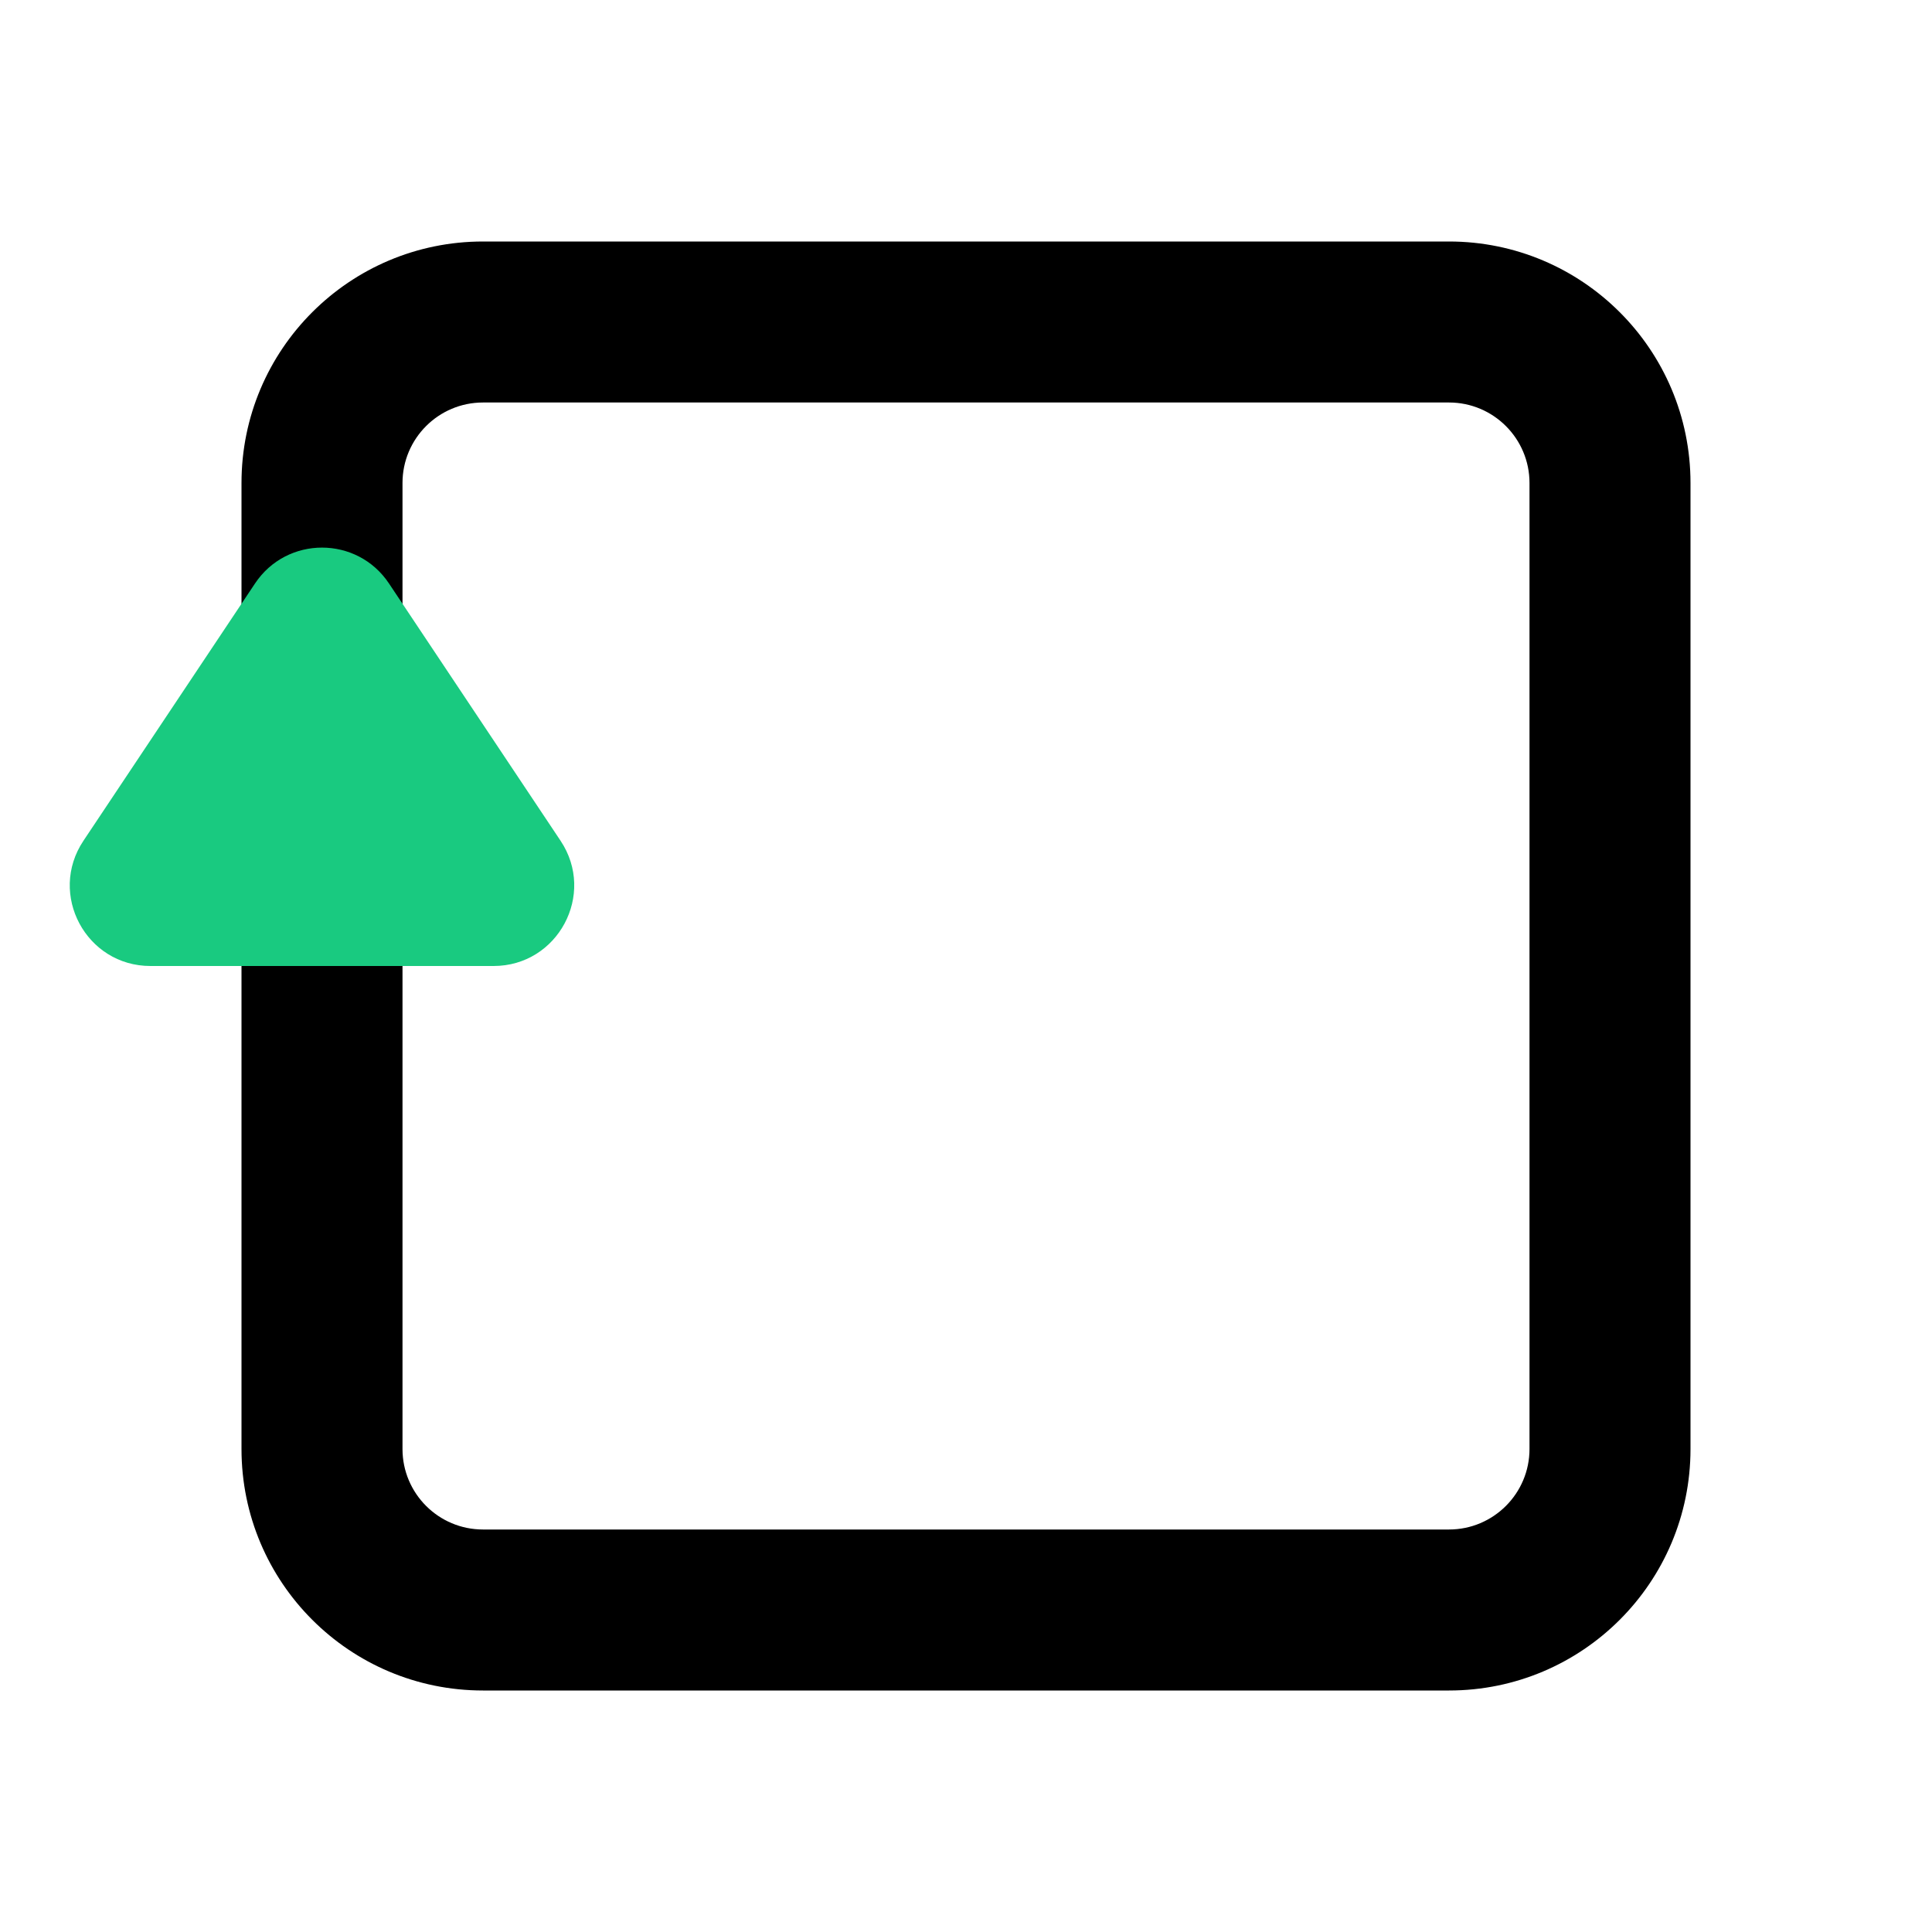
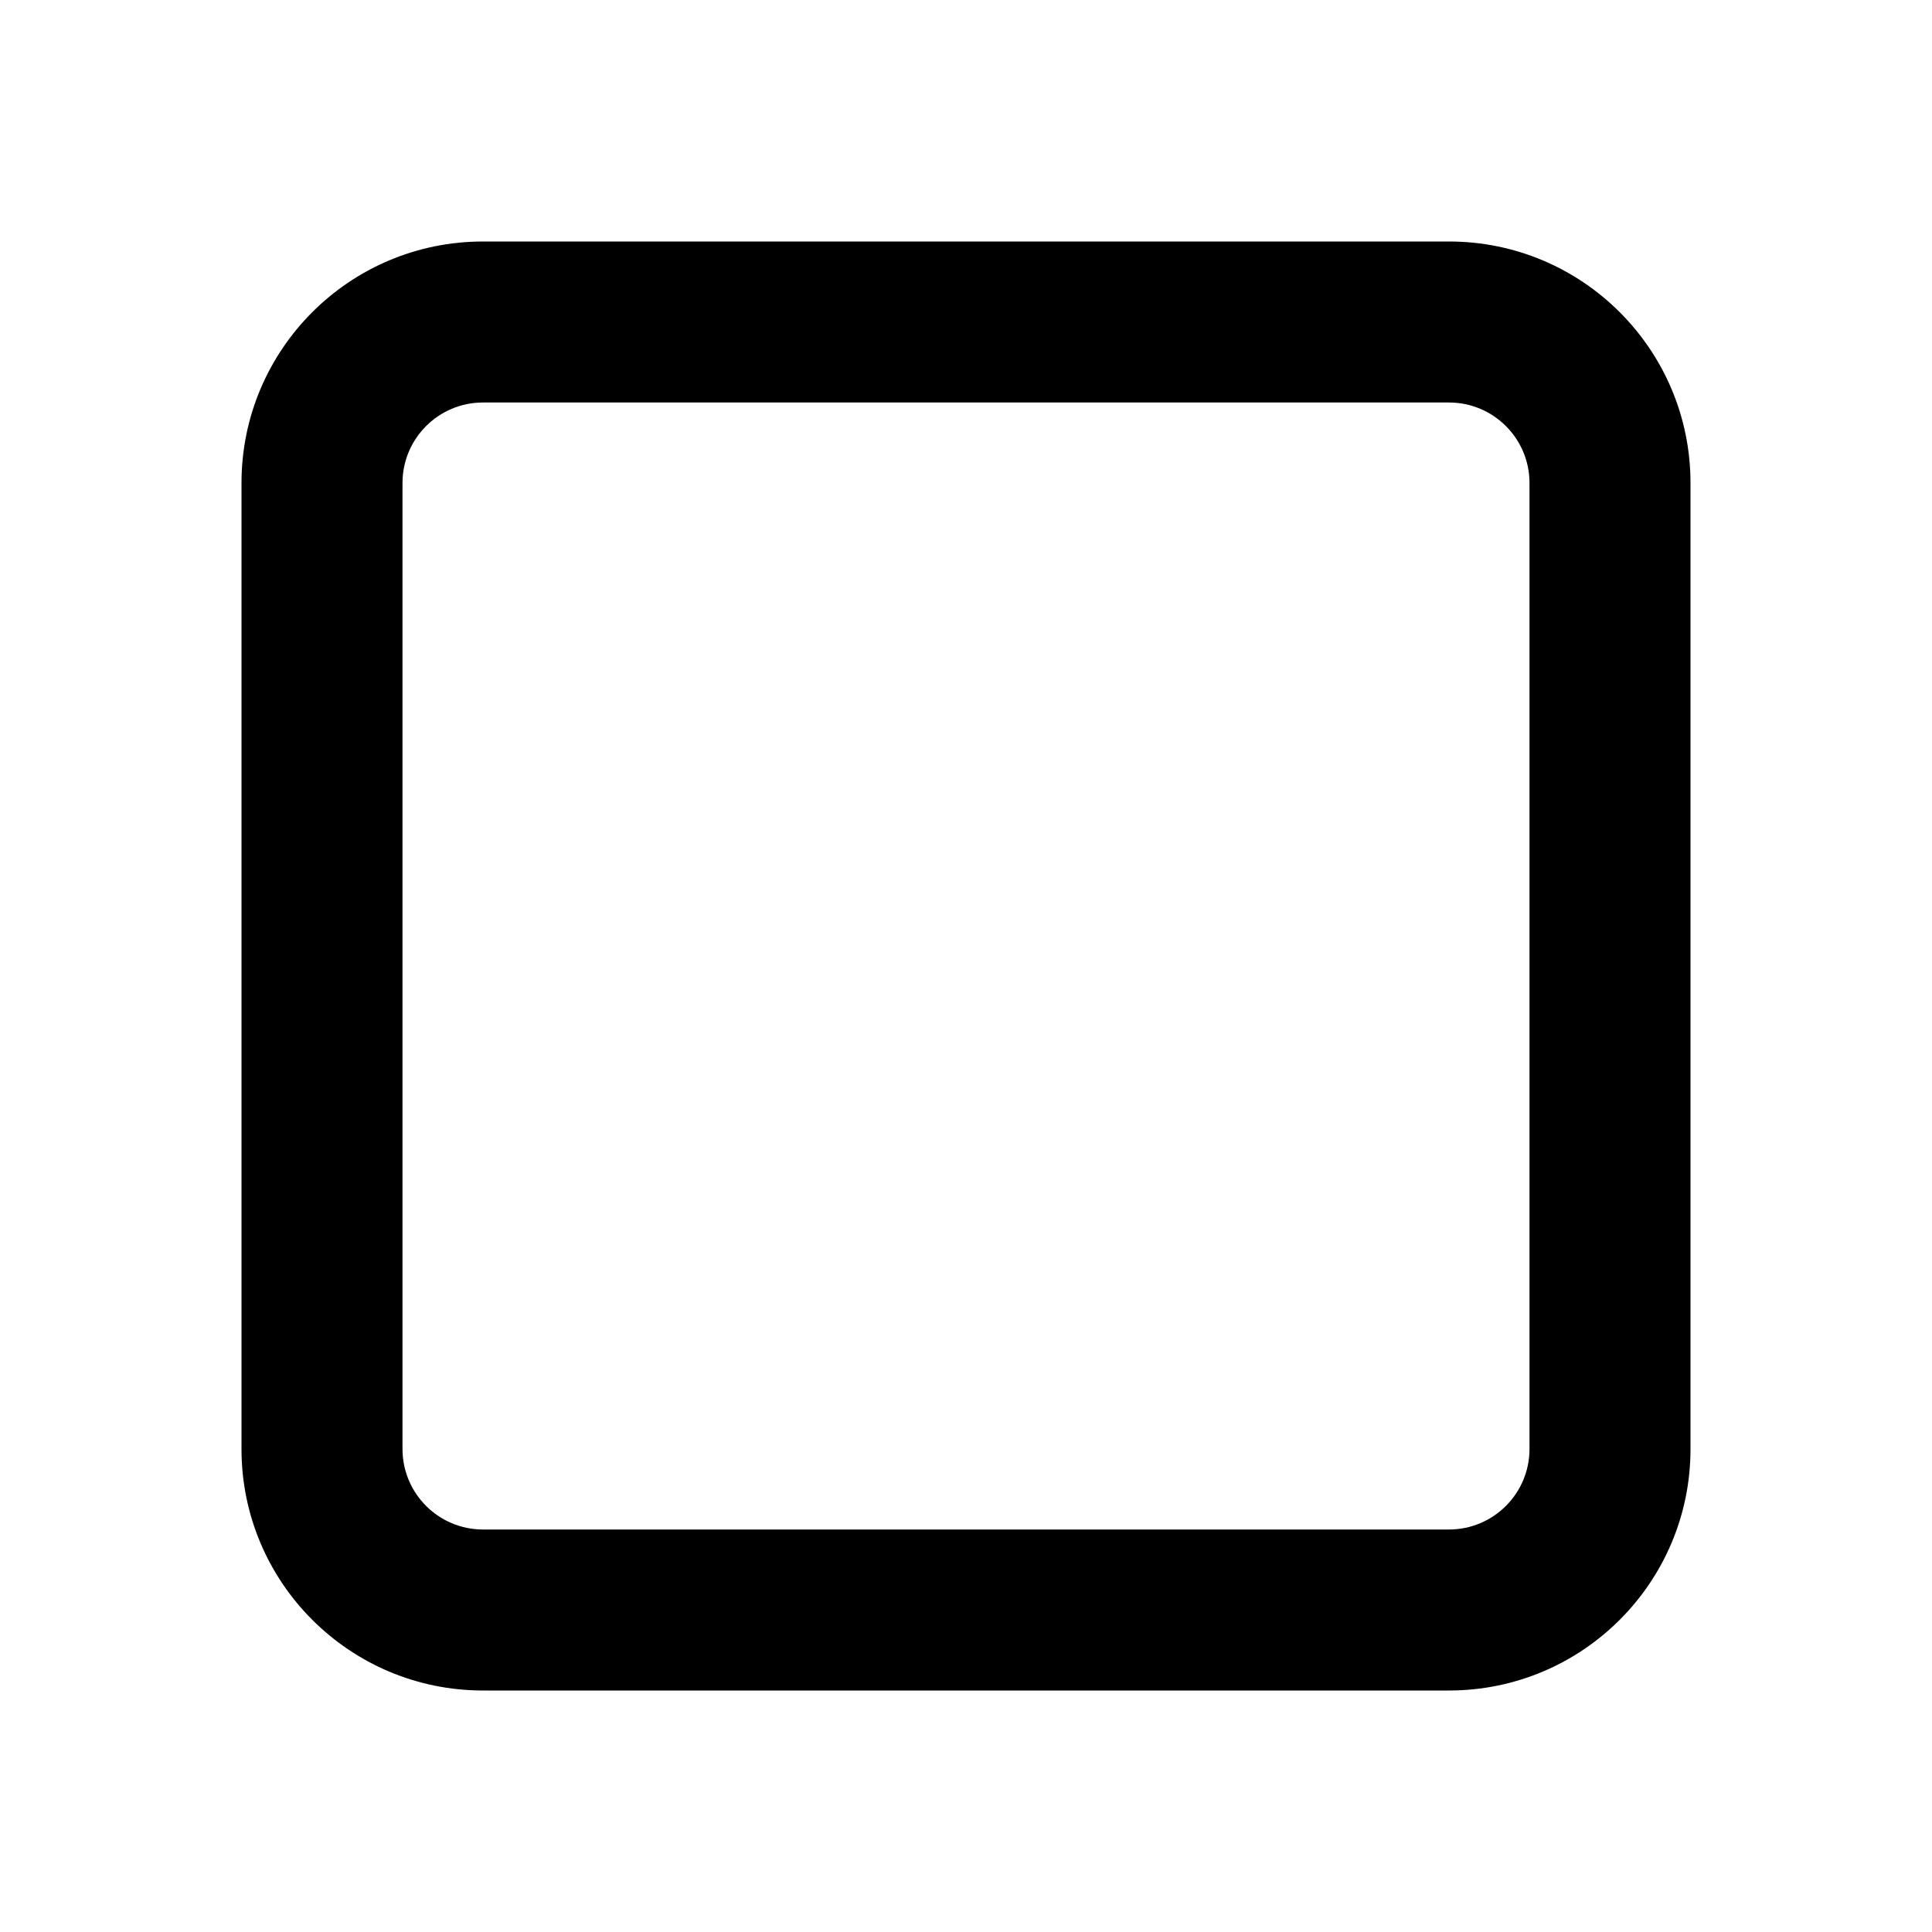
<svg xmlns="http://www.w3.org/2000/svg" width="24" height="24" viewBox="0 0 24 24" fill="none">
-   <path fill-rule="evenodd" clip-rule="evenodd" d="M3 6C3 4.343 4.343 3 6 3H18C19.657 3 21 4.343 21 6V18C21 19.657 19.657 21 18 21H6C4.343 21 3 19.657 3 18V6ZM6 5C5.448 5 5 5.448 5 6V18C5 18.552 5.448 19 6 19H18C18.552 19 19 18.552 19 18V6C19 5.448 18.552 5 18 5H6Z" fill="black" />
-   <path d="M6.131 12H1.869C1.07 12 0.593 11.11 1.036 10.445L3.168 7.248C3.564 6.654 4.436 6.654 4.832 7.248L6.964 10.445C7.407 11.11 6.93 12 6.131 12Z" fill="#19CA80" />
+   <path fill-rule="evenodd" clip-rule="evenodd" d="M3 6C3 4.343 4.343 3 6 3H18C19.657 3 21 4.343 21 6V18C21 19.657 19.657 21 18 21H6C4.343 21 3 19.657 3 18V6ZM6 5C5.448 5 5 5.448 5 6V18C5 18.552 5.448 19 6 19H18C18.552 19 19 18.552 19 18V6C19 5.448 18.552 5 18 5Z" fill="black" />
</svg>